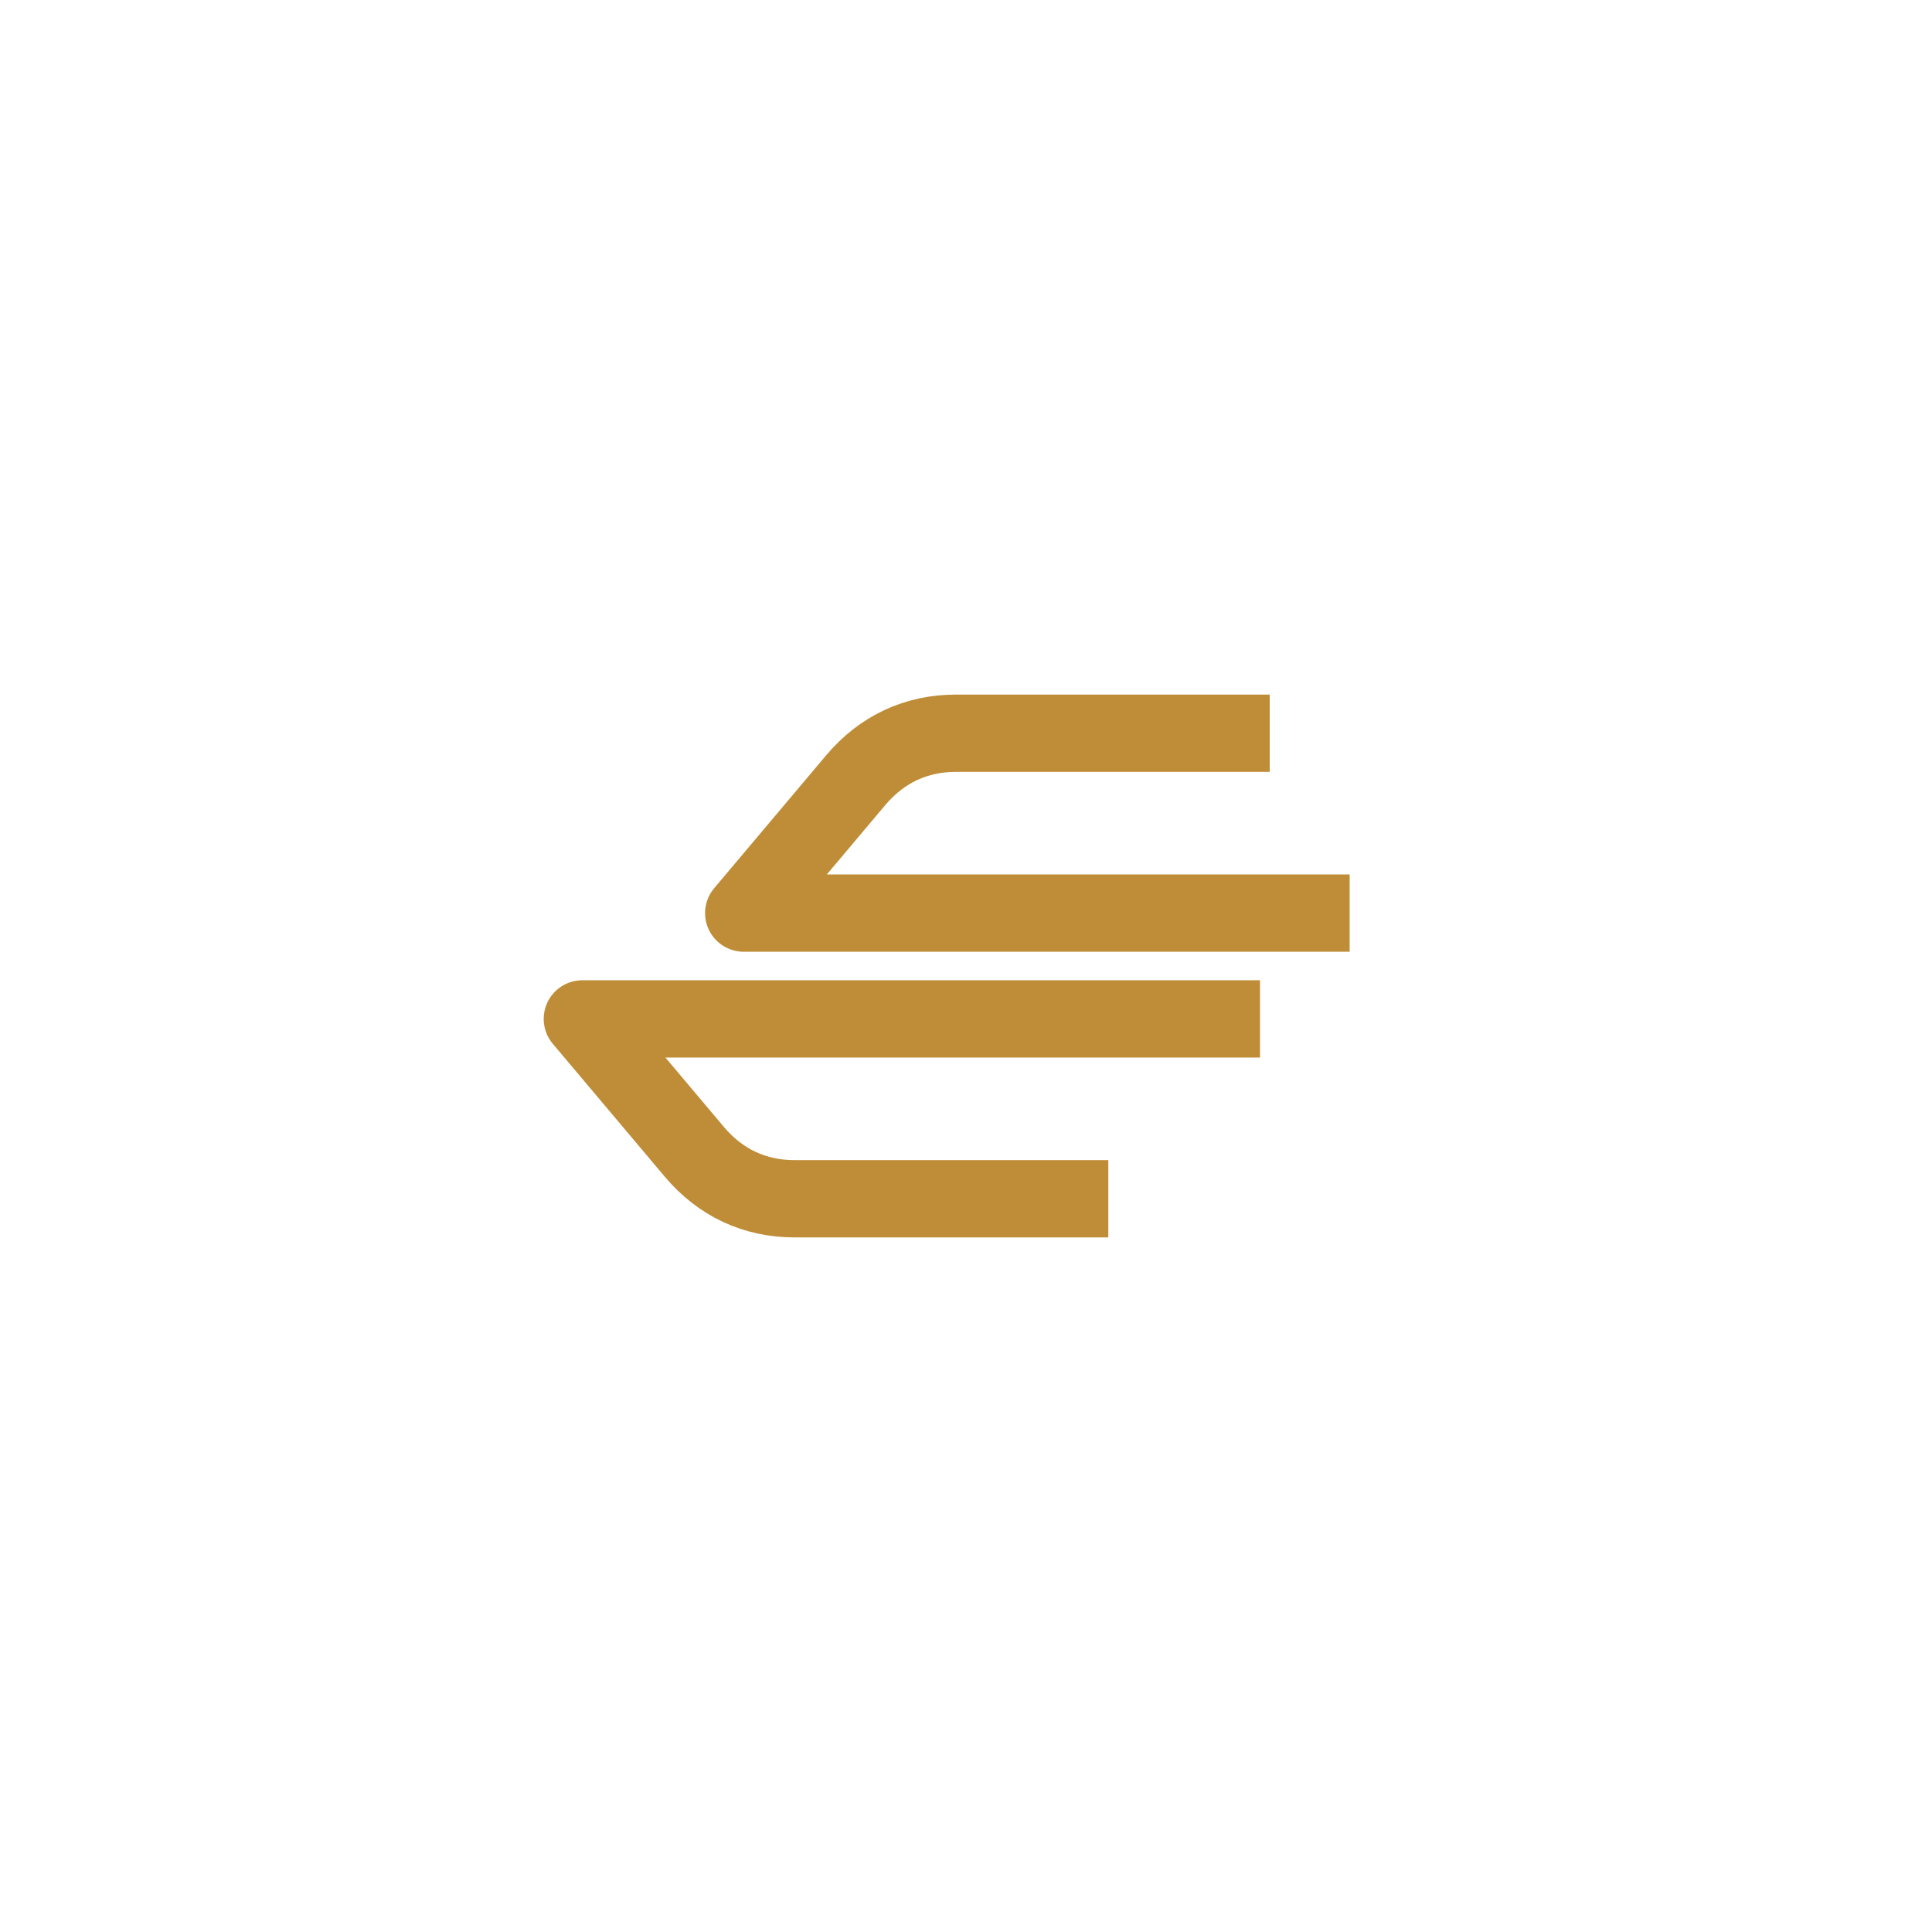
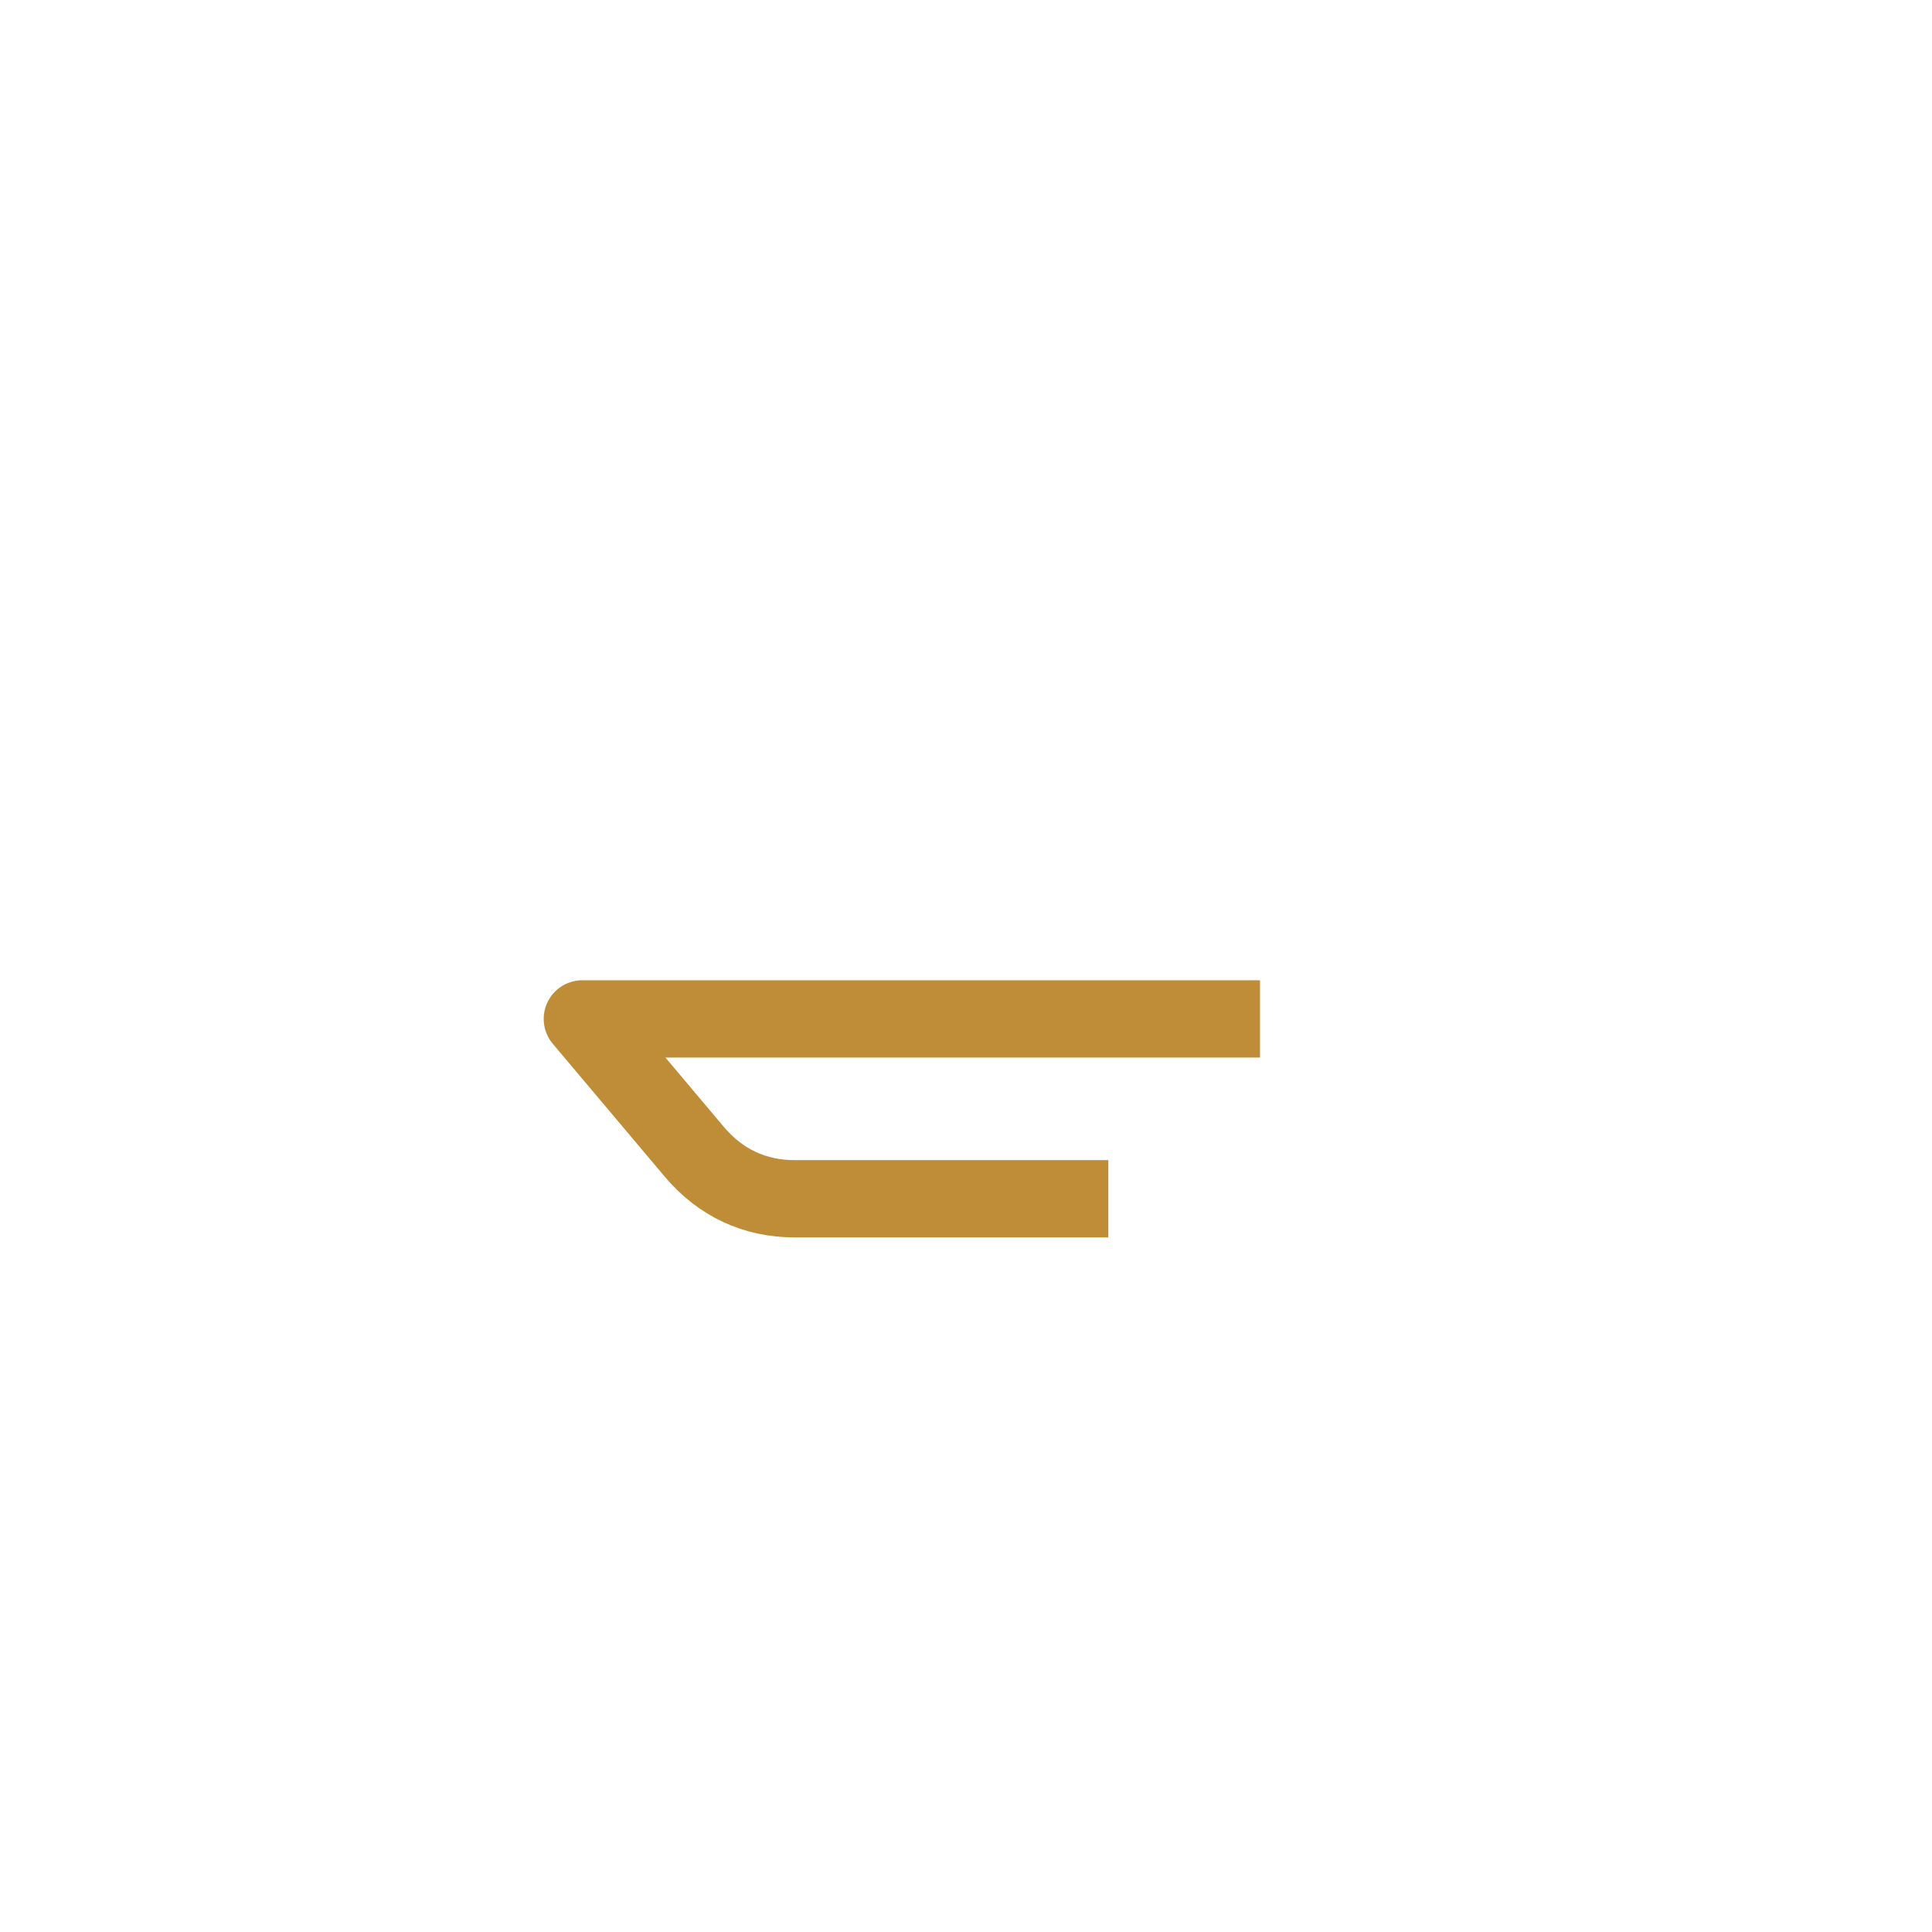
<svg xmlns="http://www.w3.org/2000/svg" width="50" height="50" viewBox="0 0 50 50" fill="none">
  <path d="M32.609 26.369H15.071L17.971 29.811C18.648 30.613 19.538 31.024 20.562 31.024H28.683" stroke="#BF8D37" stroke-width="2" stroke-miterlimit="22.926" stroke-linejoin="round" />
-   <path d="M34.929 23.631H19.247L22.148 20.189C22.825 19.387 23.714 18.976 24.739 18.976H32.86" stroke="#BF8D37" stroke-width="2" stroke-miterlimit="22.926" stroke-linejoin="round" />
</svg>